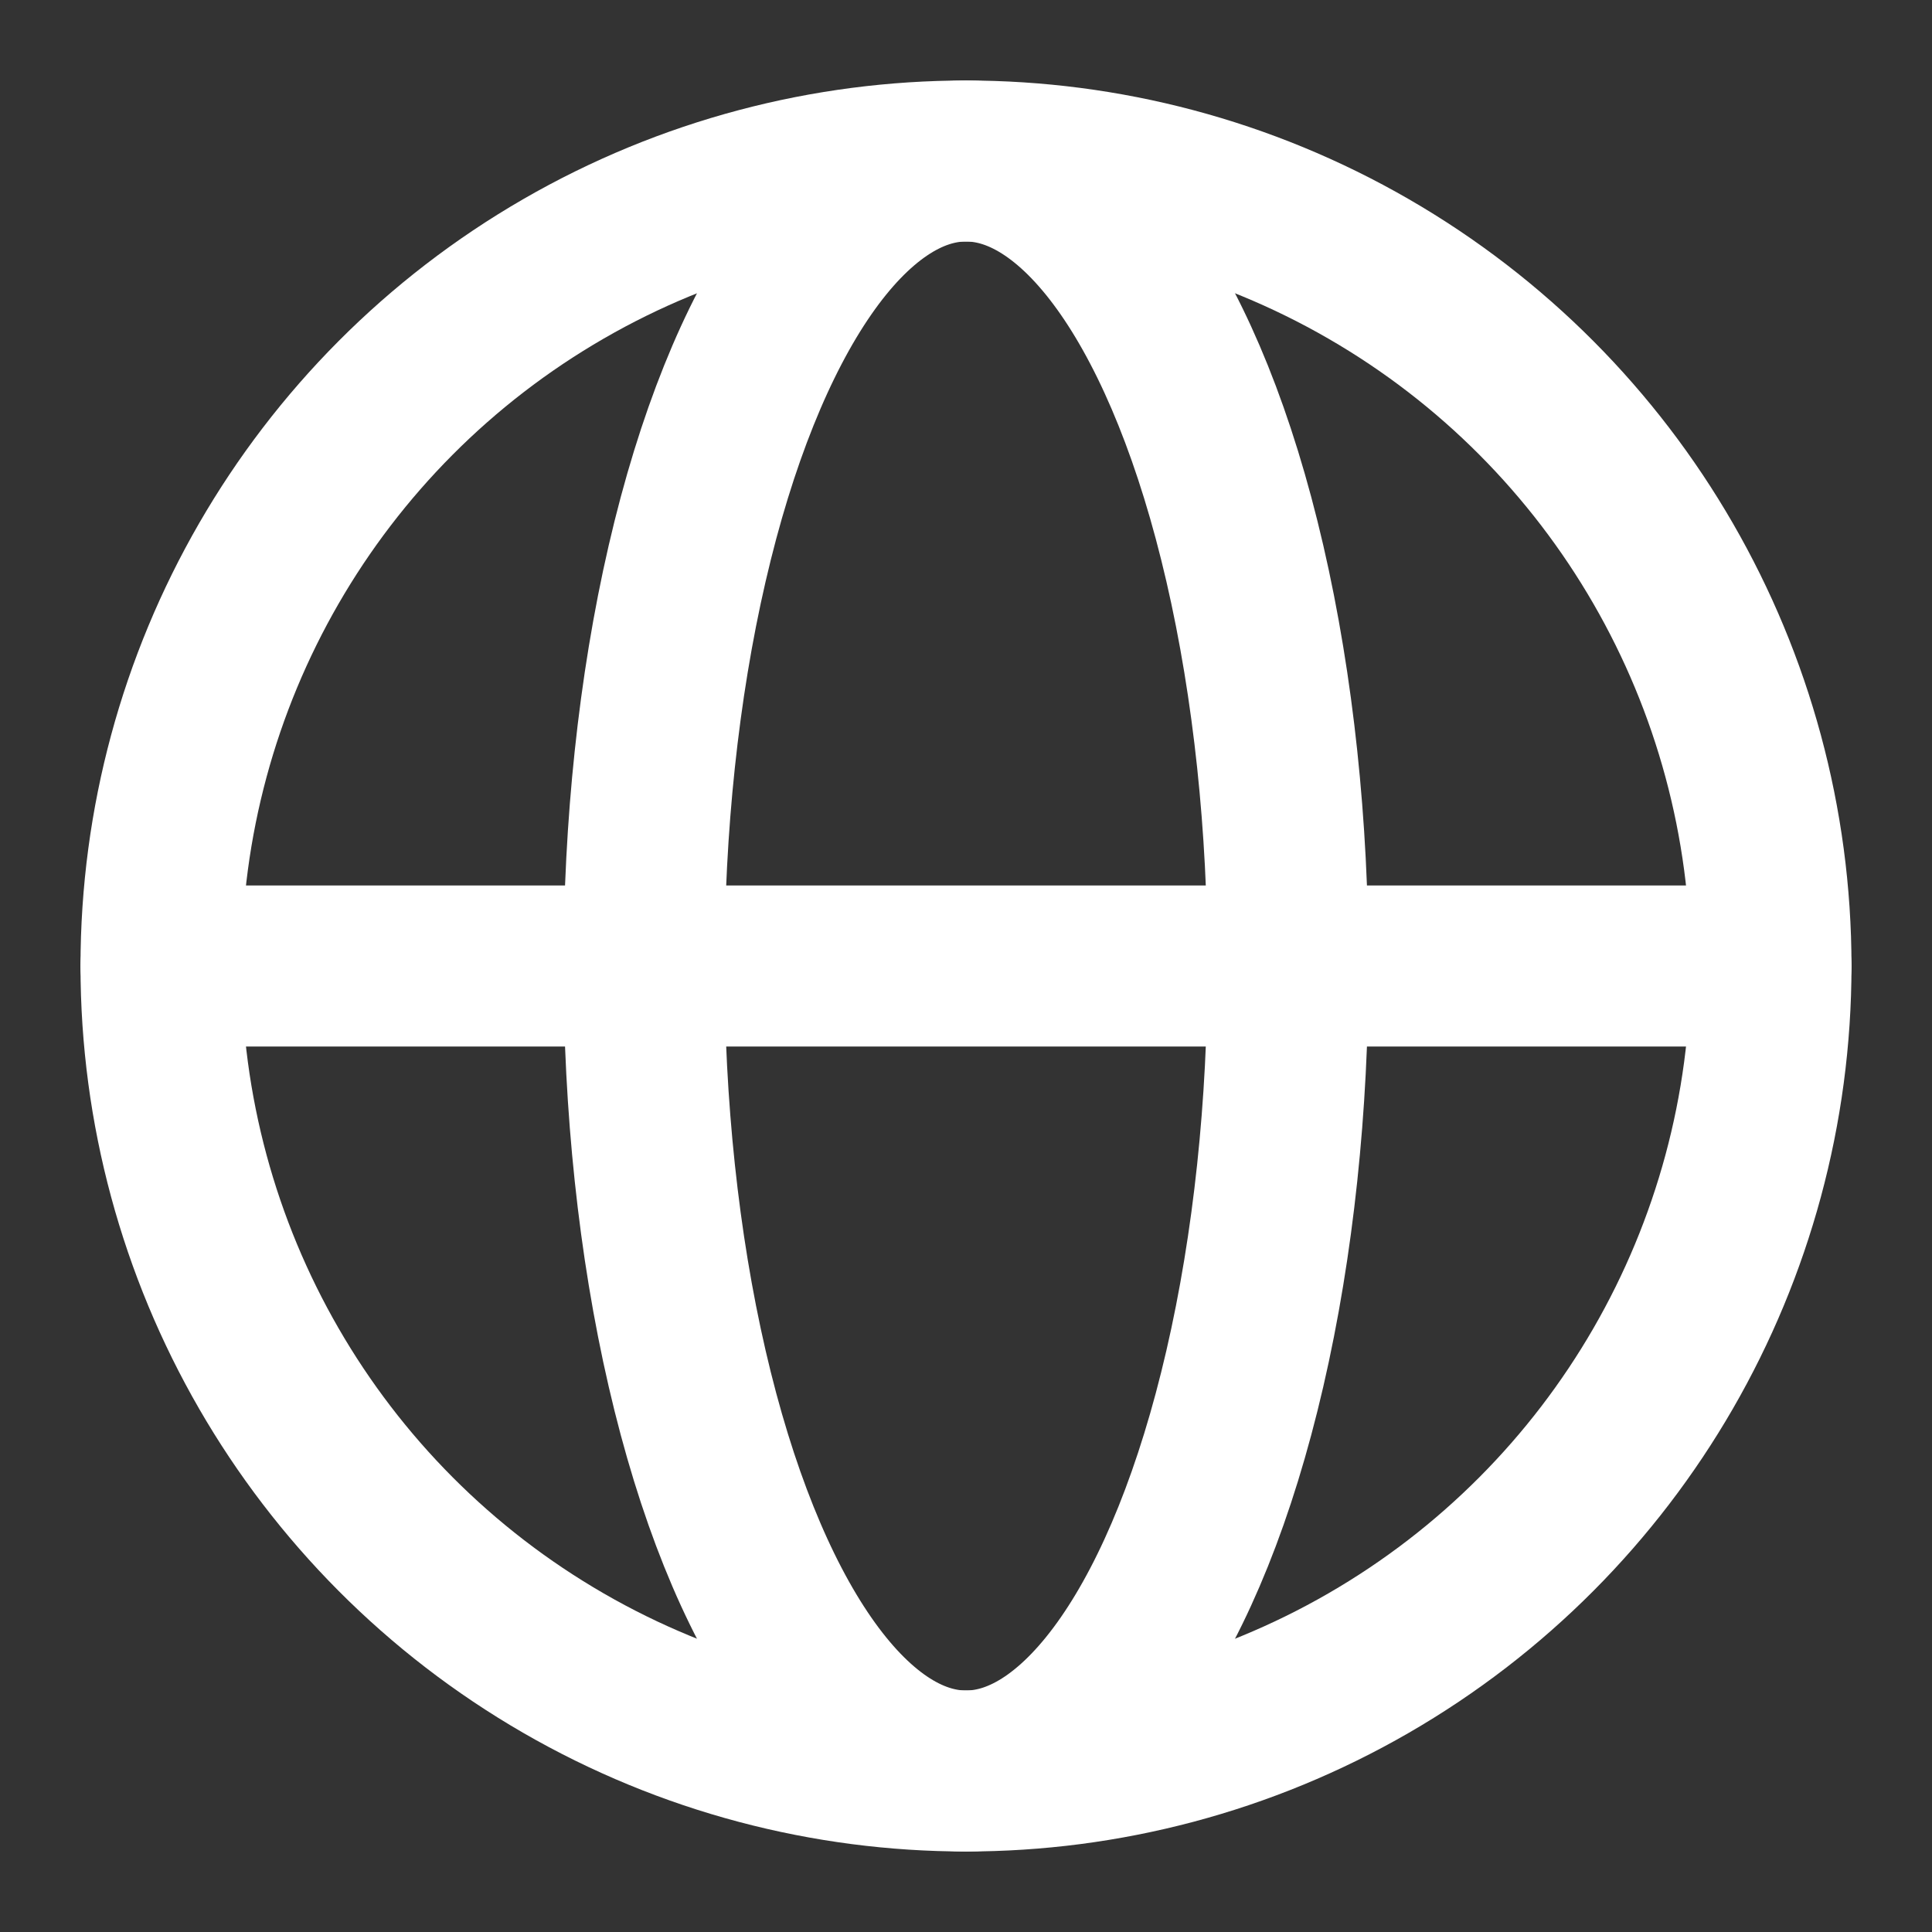
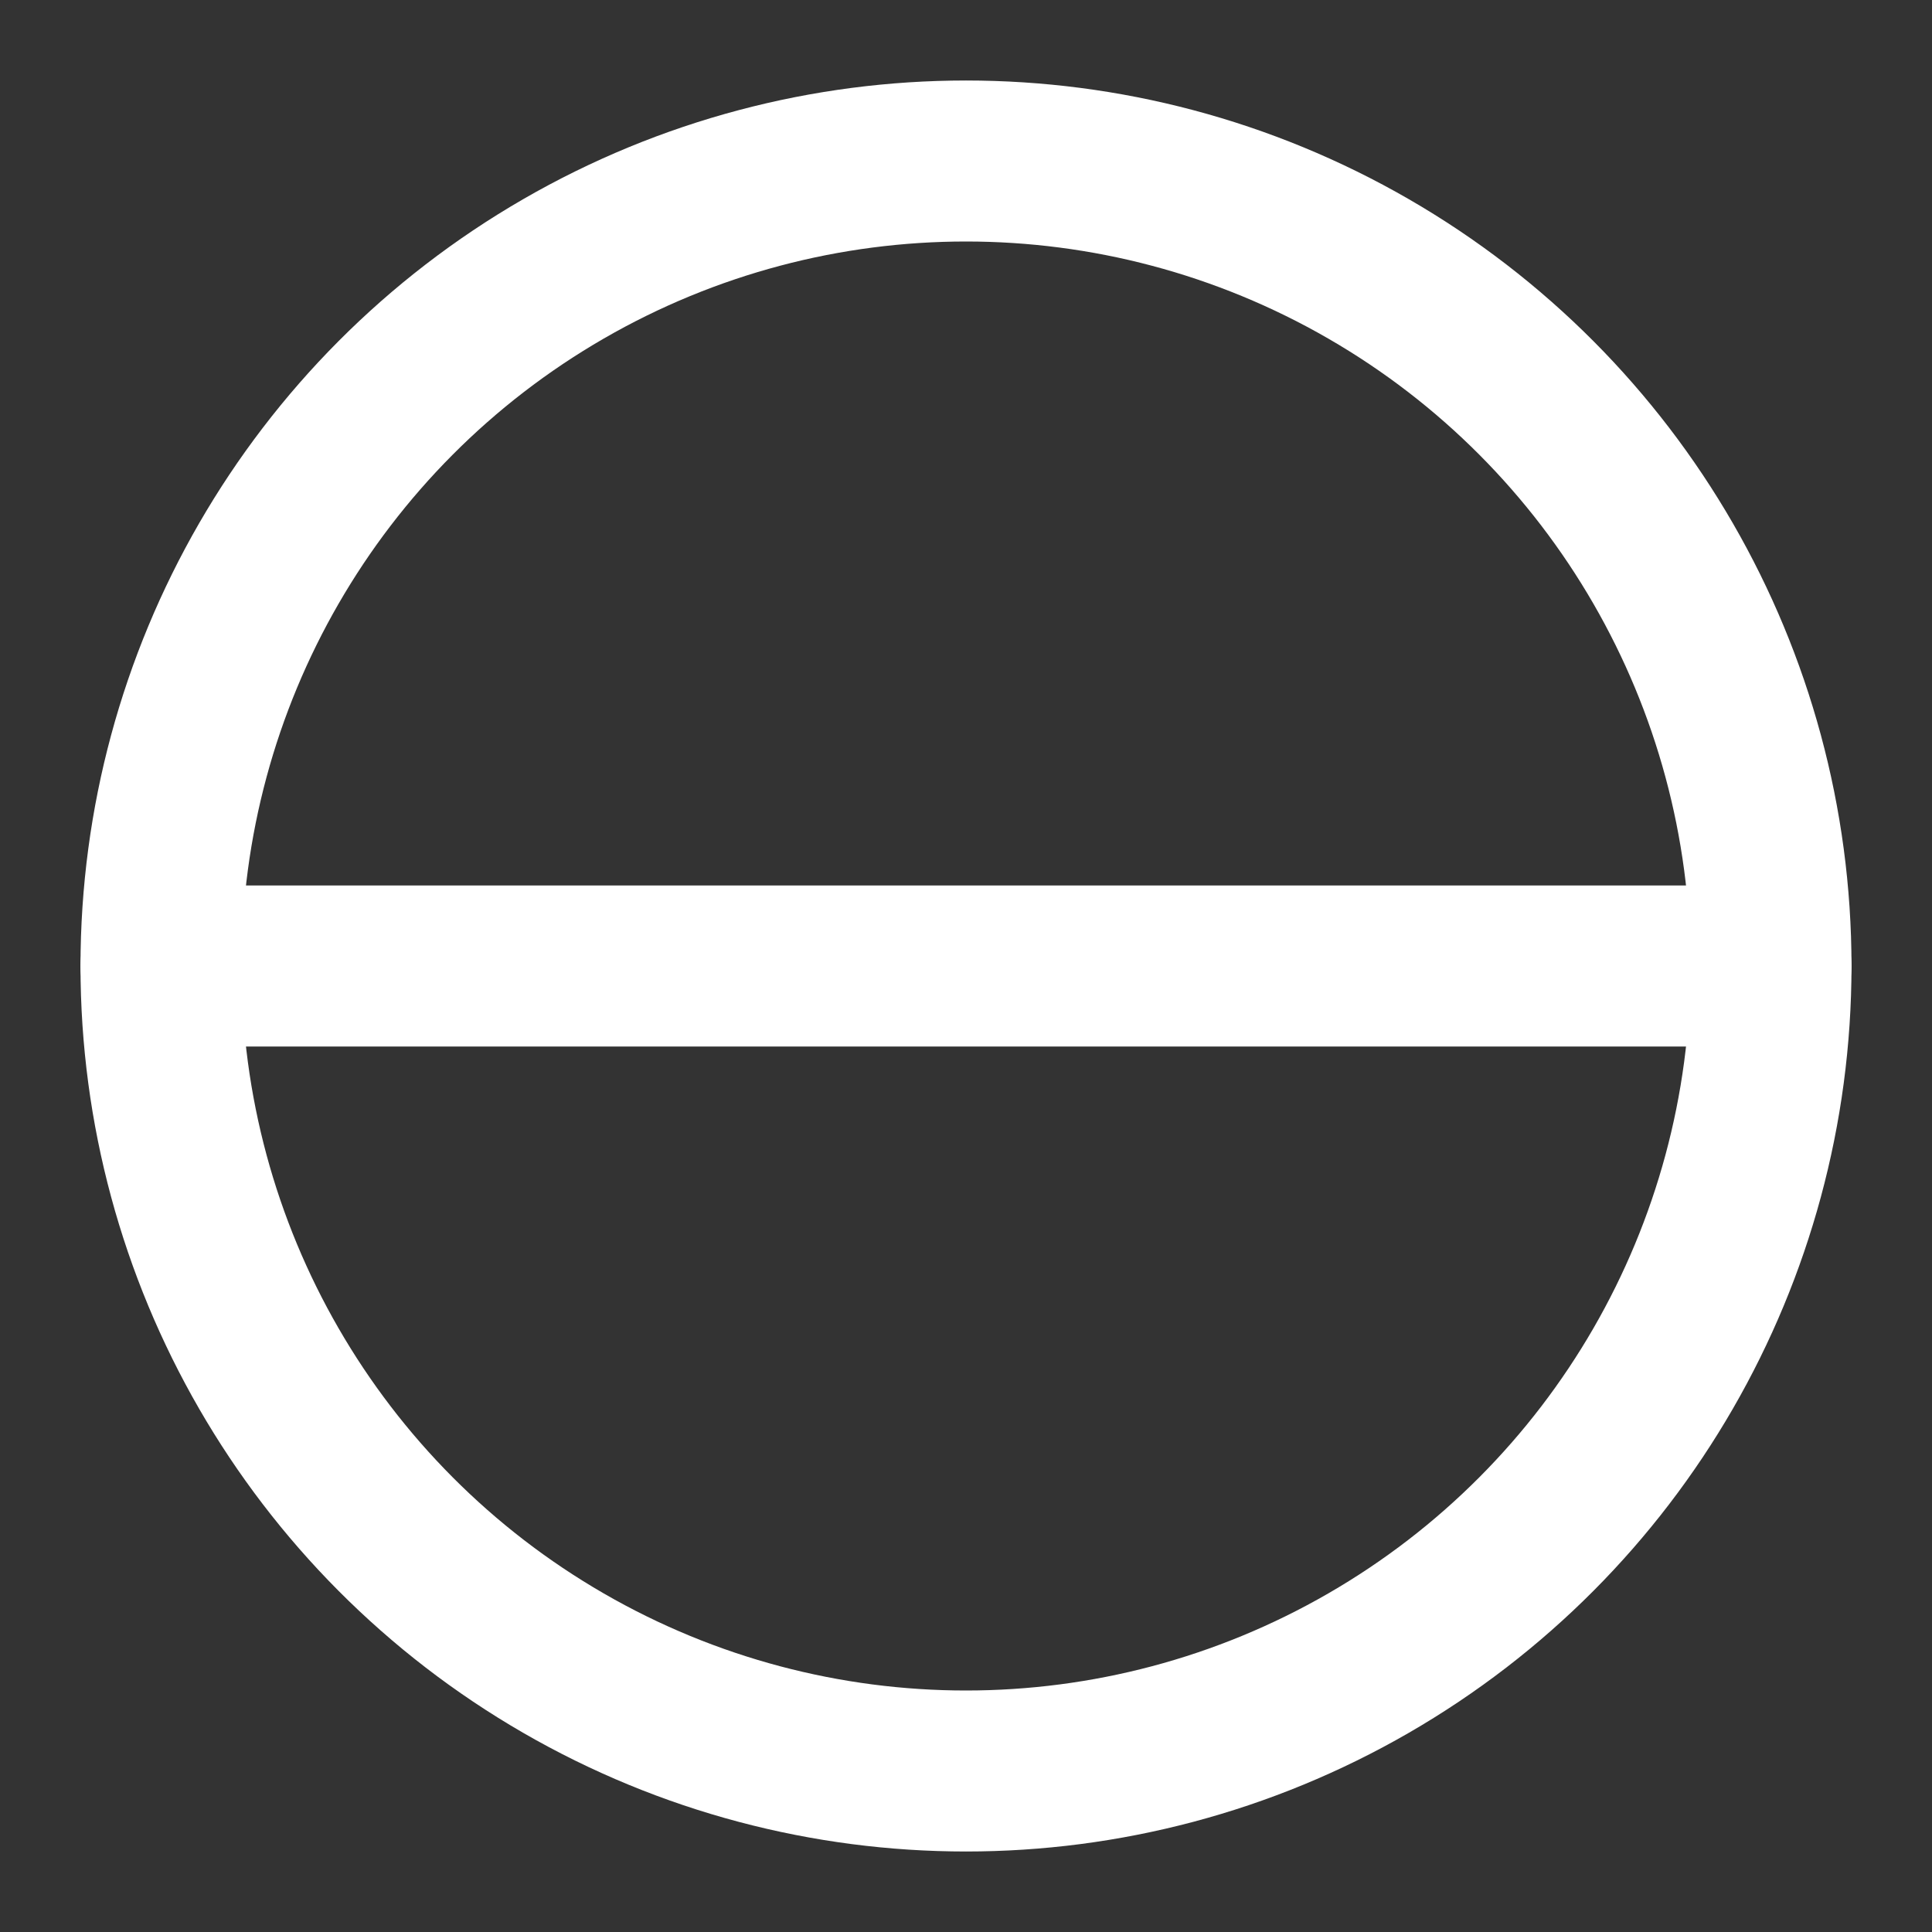
<svg xmlns="http://www.w3.org/2000/svg" width="1em" height="1em" viewBox="0 0 24 24">
  <rect x="0" y="0" width="24" height="24" fill="#333333" stroke="none" />
  <g fill="none" stroke="white" stroke-linecap="round" stroke-linejoin="round" stroke-width="2">
    <circle cx="12" cy="12" r="10" />
-     <ellipse cx="12" cy="12" rx="10" ry="4" transform="rotate(90 12 12)" />
    <path d="M2 12h20" />
  </g>
</svg>